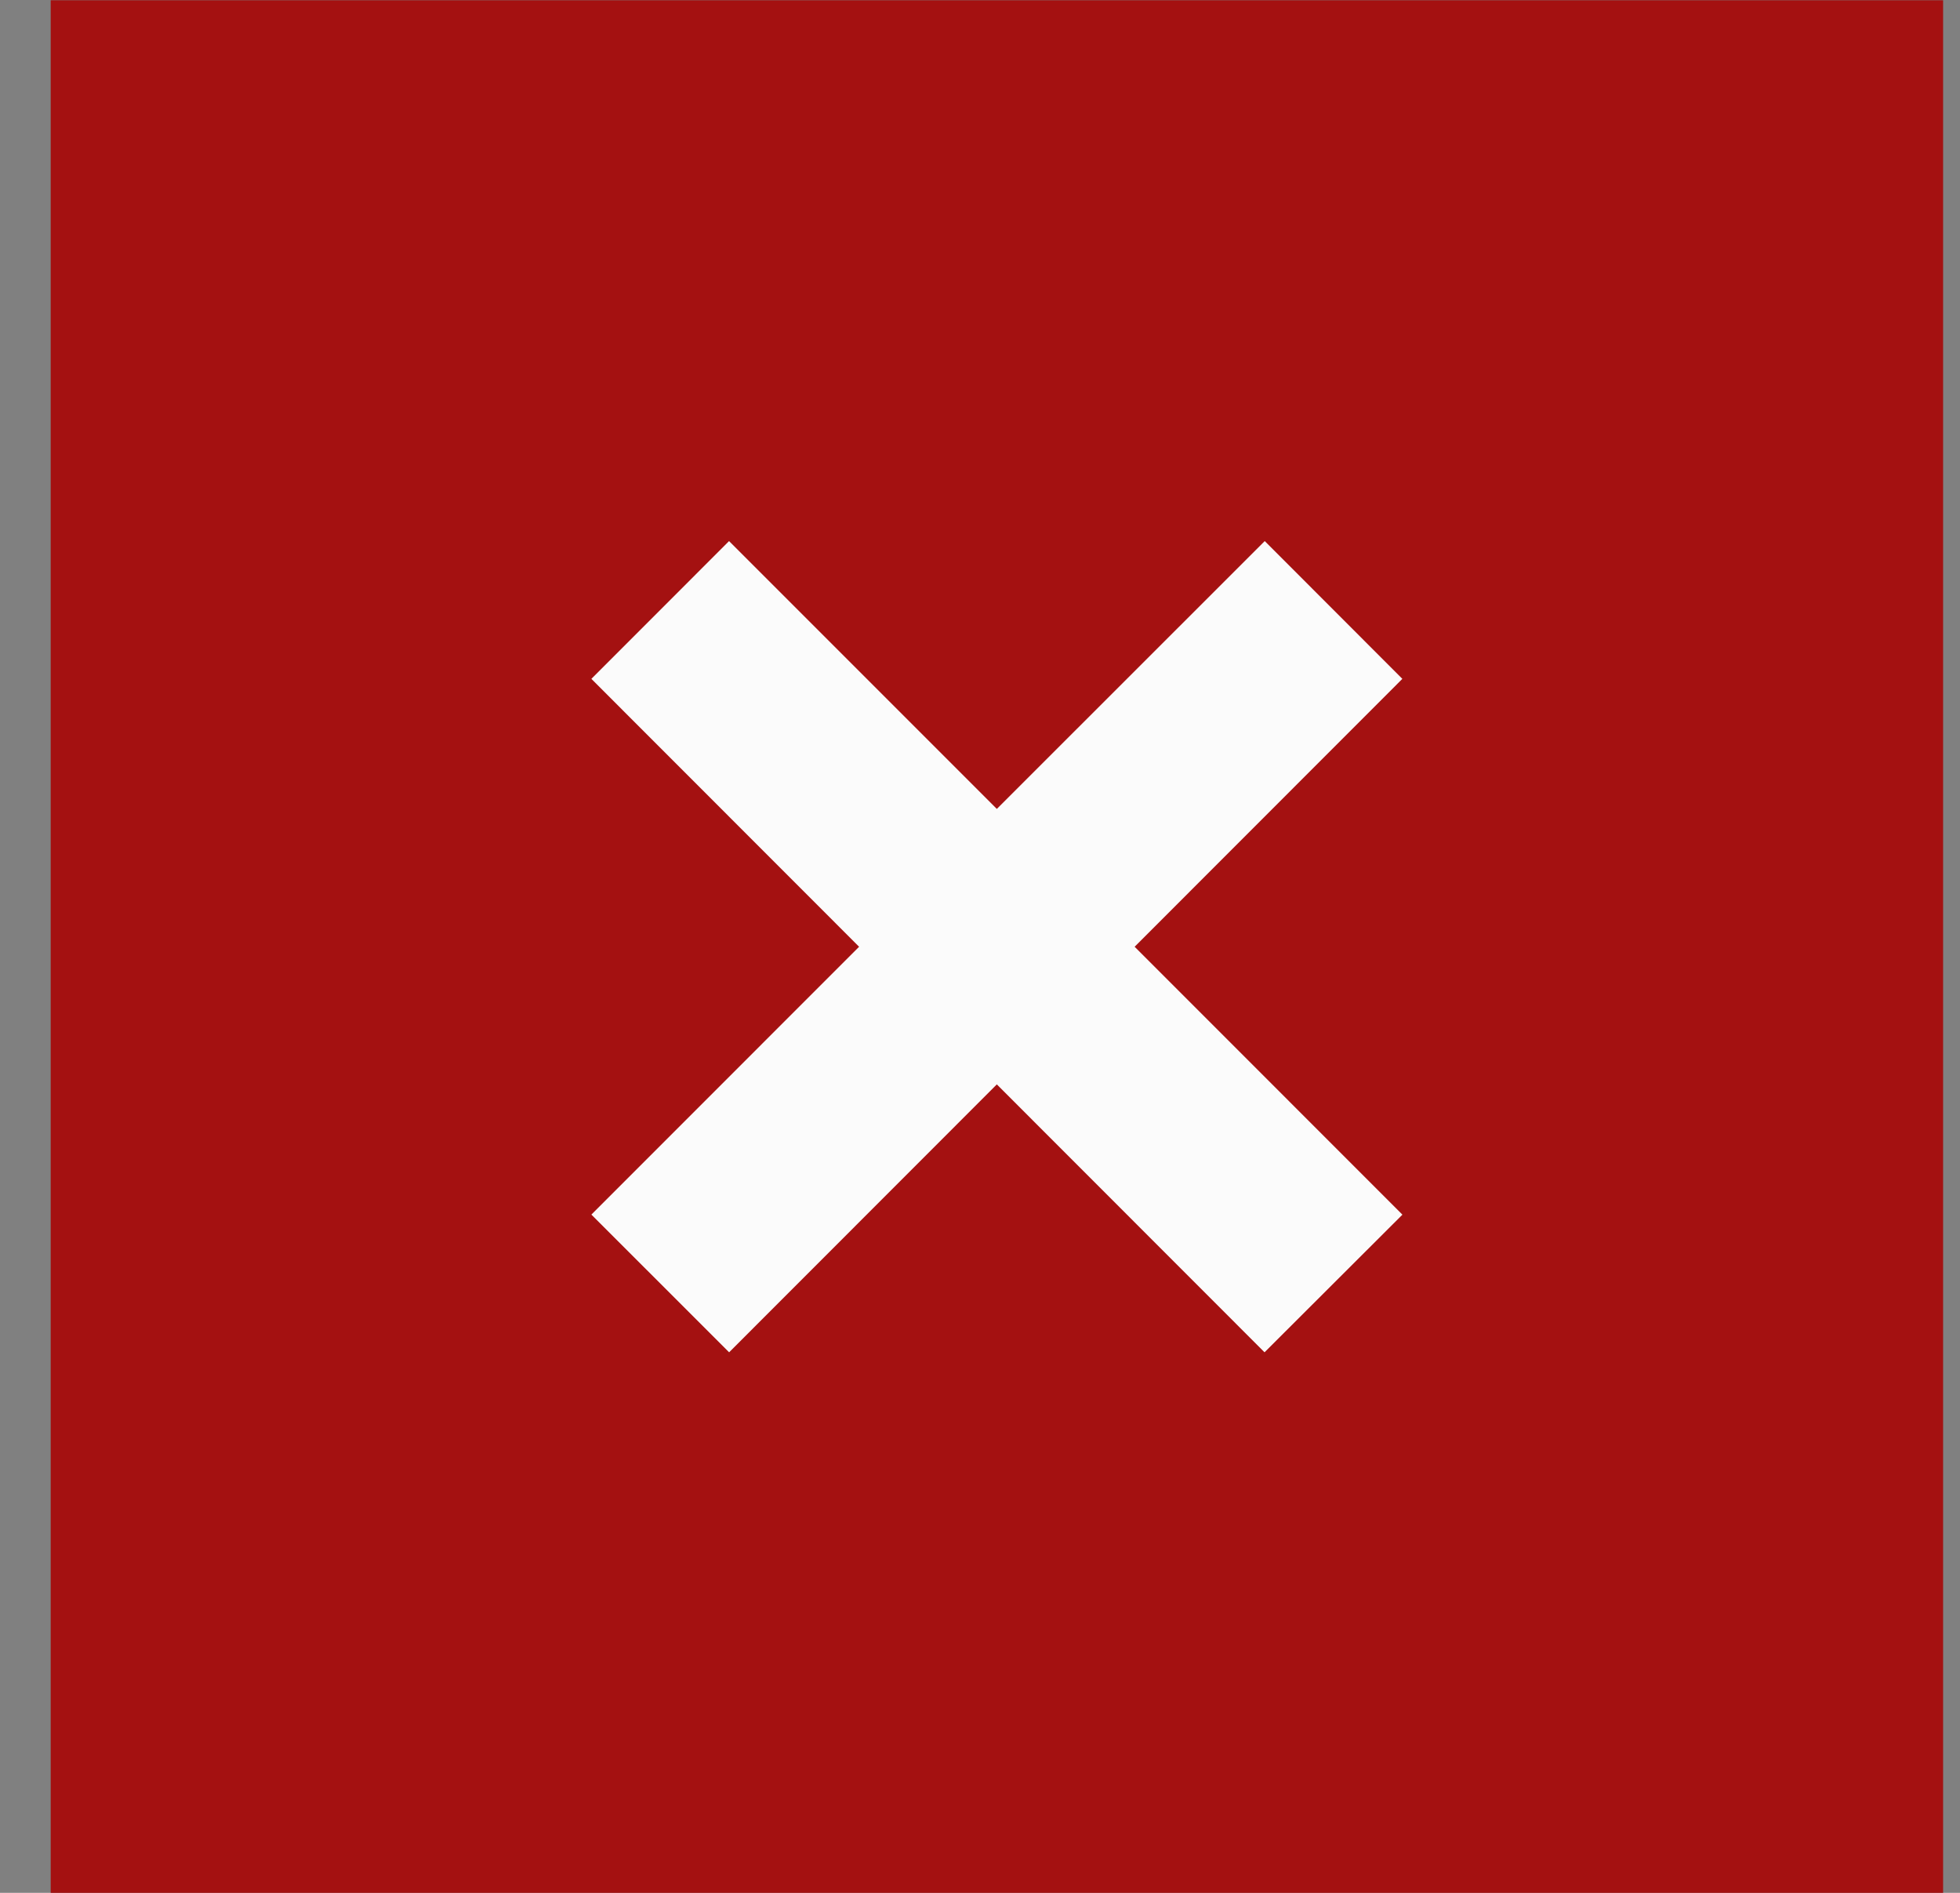
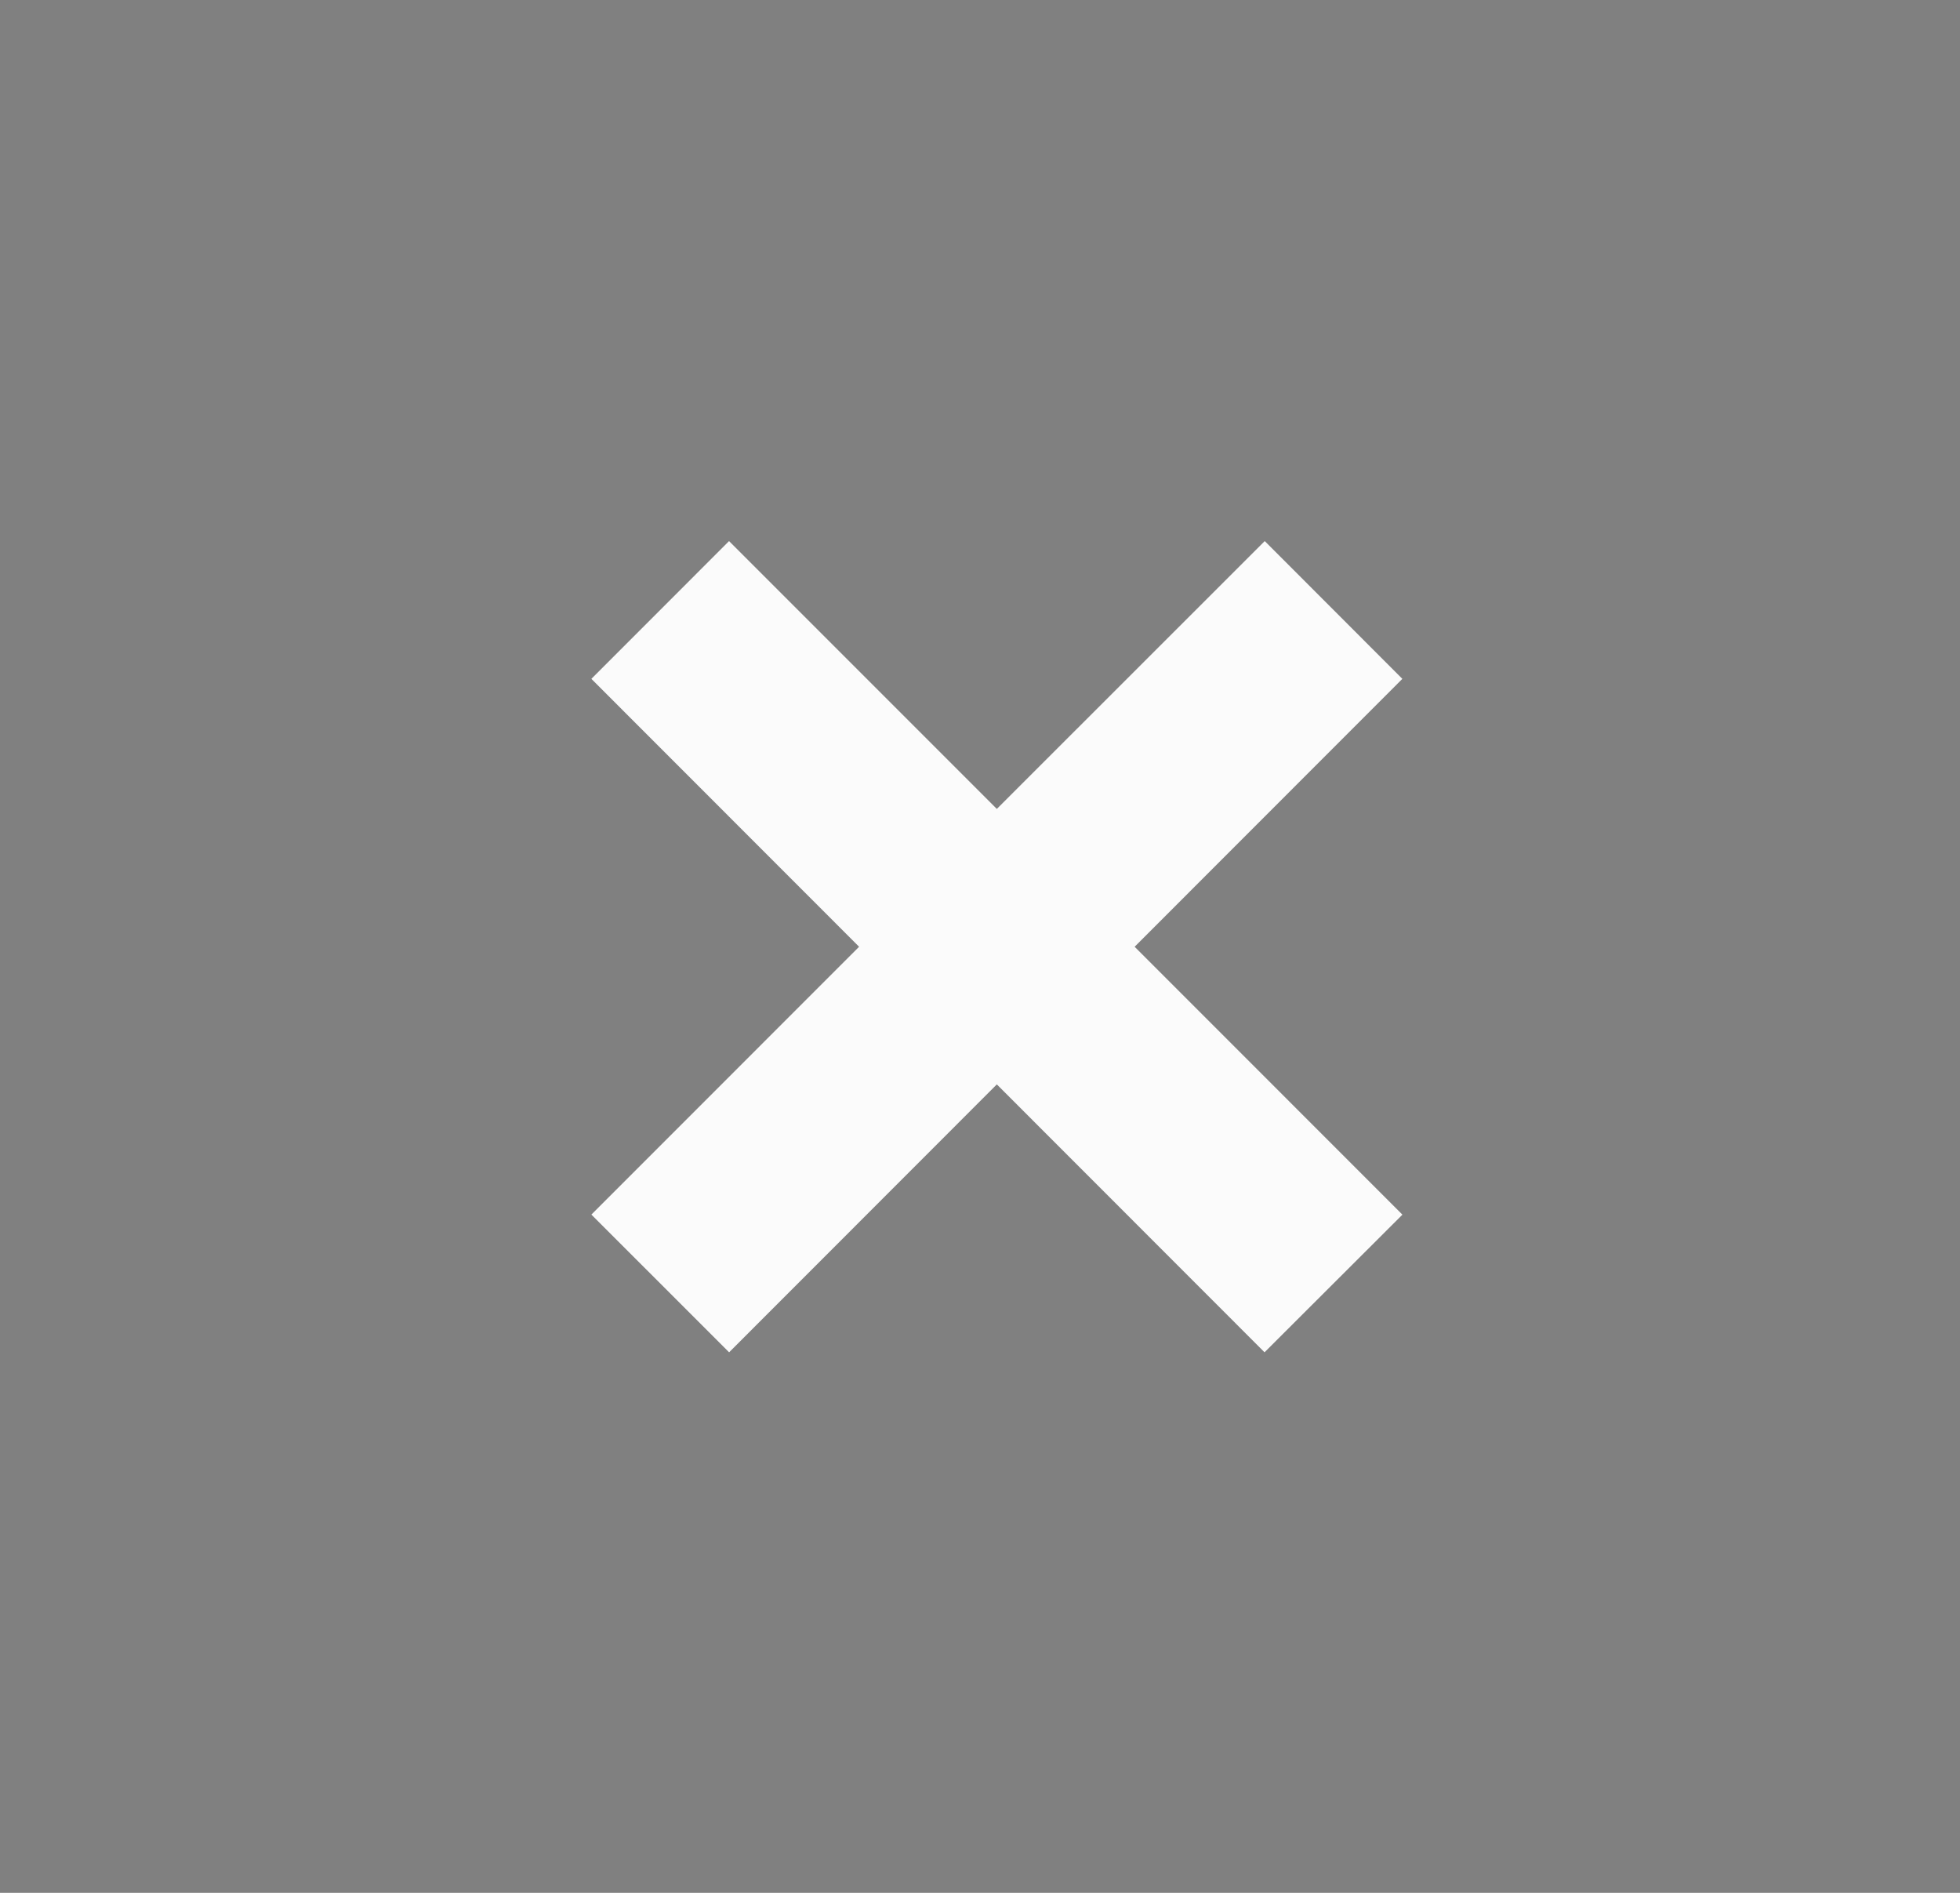
<svg xmlns="http://www.w3.org/2000/svg" width="29" height="28" viewBox="0 0 29 28" fill="none">
  <rect x="0" y="0" width="29" height="28" fill="#808080" stroke="none" />
-   <rect width="28" height="28" transform="translate(0.75 0.004)" fill="#A41111" />
  <path d="M20.75 17.968L16.788 14.005L20.749 10.042L18.713 8.004L14.749 11.966L10.787 8.004L8.75 10.042L12.711 14.005L8.75 17.967L10.788 20.004L14.749 16.041L18.71 20.004L20.75 17.968Z" fill="#FBFBFB" />
</svg>